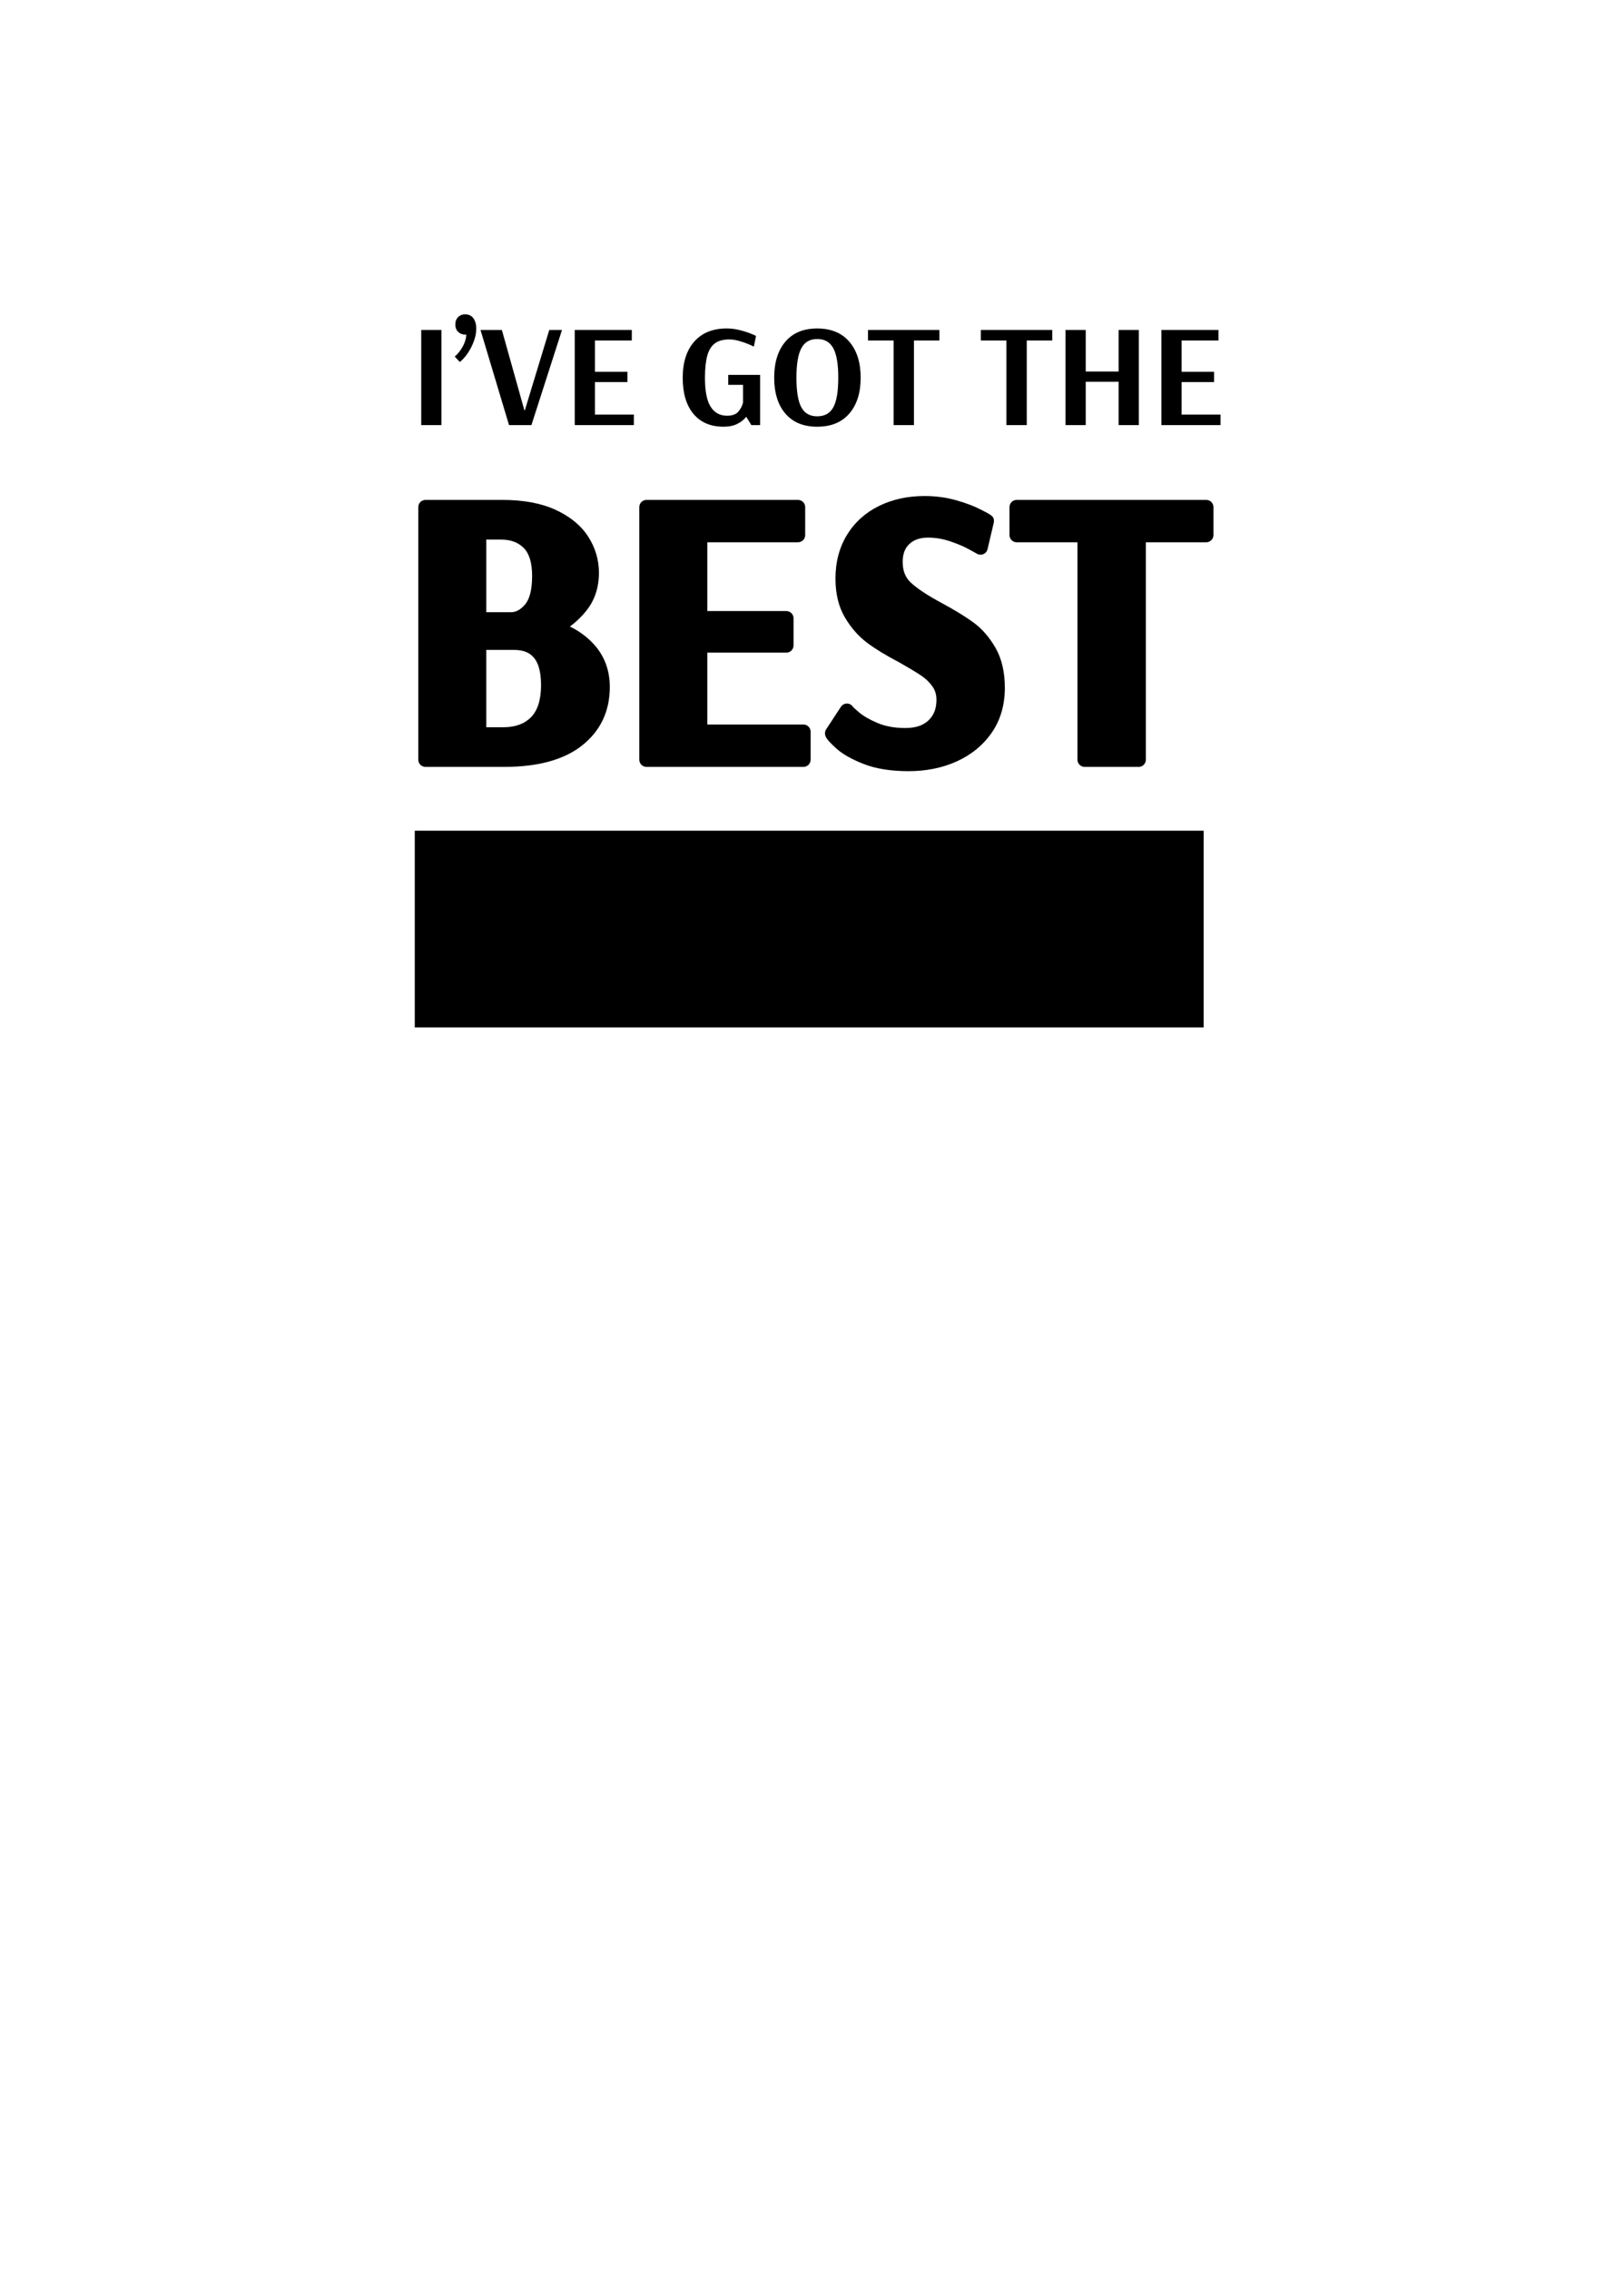
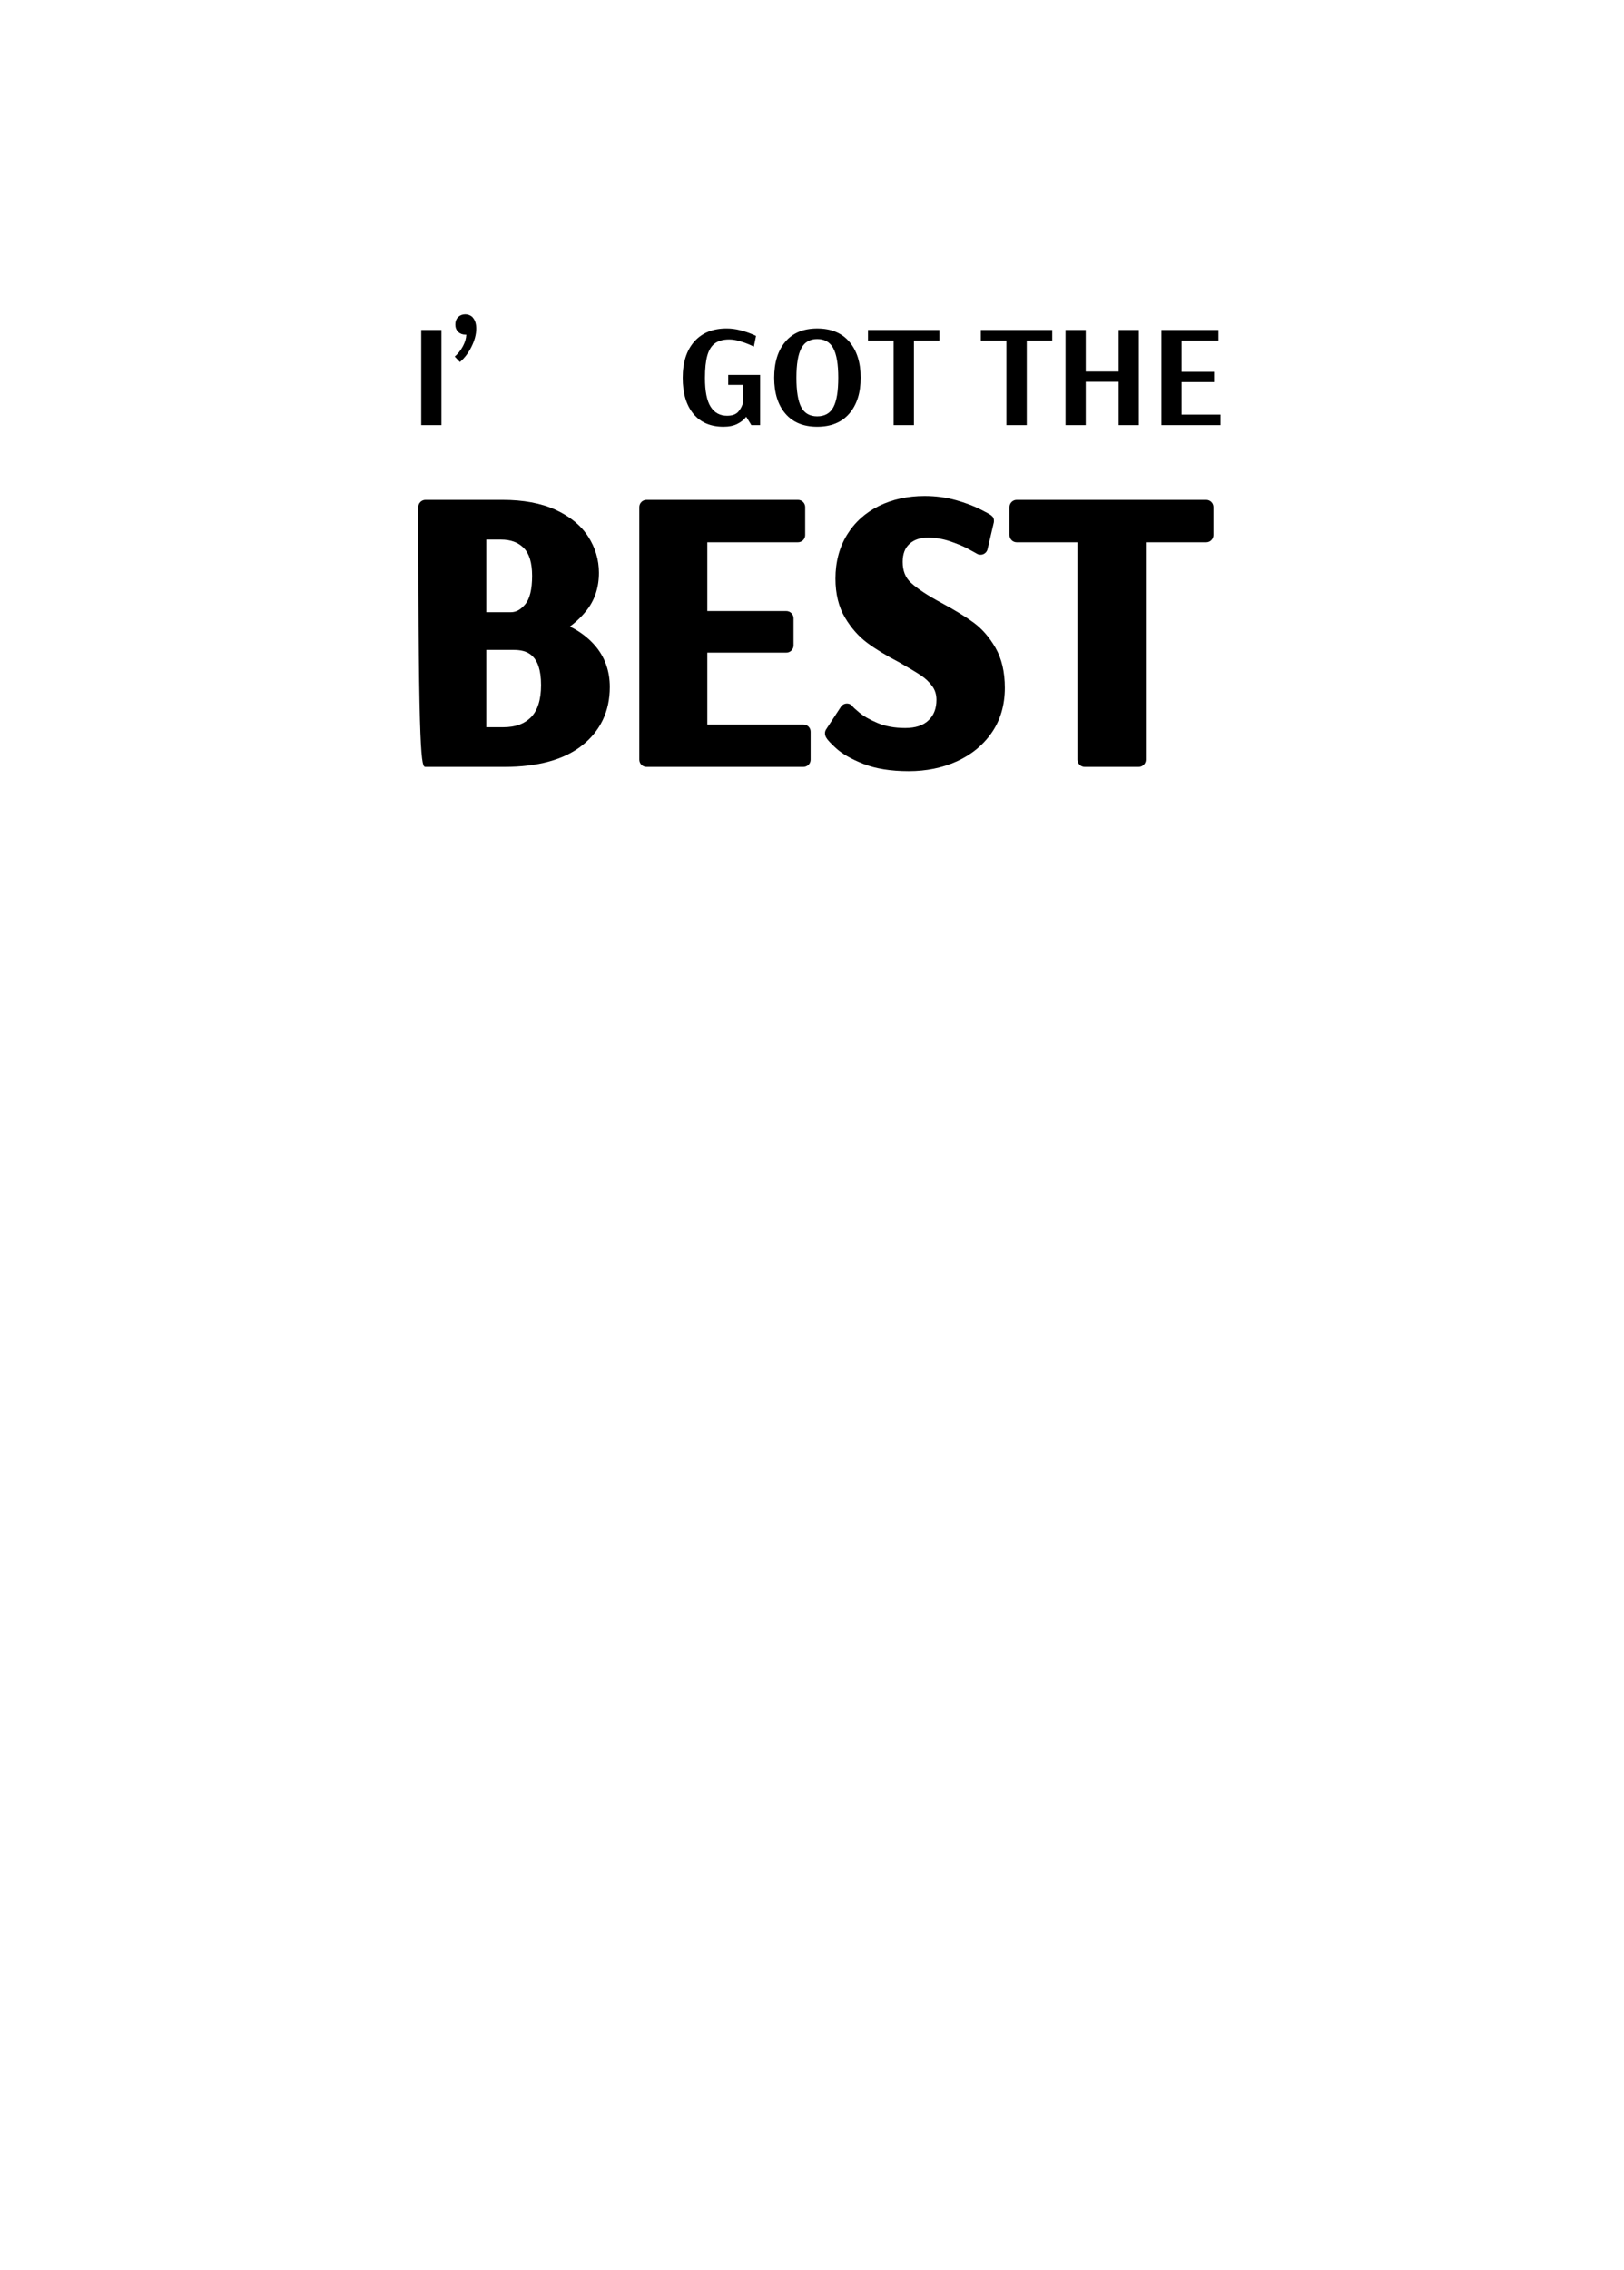
<svg xmlns="http://www.w3.org/2000/svg" version="1.1" id="圖層_1" x="0px" y="0px" width="301.139px" height="420.75px" viewBox="0 0 301.139 420.75" enable-background="new 0 0 301.139 420.75" xml:space="preserve">
  <g>
    <rect x="78.109" y="61.156" width="3.744" height="17.638" />
    <path d="M84.323,66.095l0.949,1.004c0.851-0.705,1.569-1.65,2.157-2.836c0.588-1.184,0.882-2.302,0.882-3.351   c0-0.886-0.217-1.574-0.65-2.063l-0.082-0.108c-0.38-0.325-0.814-0.488-1.304-0.488c-0.506,0-0.939,0.163-1.302,0.488   c-0.362,0.362-0.543,0.832-0.543,1.411c0,0.561,0.181,1.022,0.543,1.384c0.362,0.326,0.796,0.488,1.302,0.488h0.19   c-0.02,0.688-0.228,1.402-0.625,2.144C85.445,64.91,84.938,65.553,84.323,66.095z" />
-     <polygon points="98.542,78.794 104.213,61.156 101.853,61.156 97.321,76.054 97.239,76.054 93.061,61.156 89.099,61.156    94.39,78.794  " />
-     <polygon points="117.536,76.841 110.317,76.841 110.317,70.816 116.342,70.816 116.342,68.917 110.317,68.917 110.317,63.11    117.156,63.11 117.156,61.156 106.573,61.156 106.573,78.794 117.536,78.794  " />
    <path d="M134.169,79.093c0.995,0,1.84-0.173,2.537-0.516c0.695-0.344,1.252-0.787,1.669-1.33l0.949,1.547h1.628v-9.307h-5.915   v1.845h2.74v3.283c-0.127,0.579-0.406,1.131-0.841,1.655c-0.434,0.524-1.14,0.787-2.117,0.787c-1.32,0-2.333-0.552-3.038-1.655   c-0.706-1.103-1.059-2.885-1.059-5.346c0-1.736,0.146-3.121,0.435-4.151c0.29-1.031,0.76-1.786,1.41-2.267   c0.651-0.479,1.537-0.719,2.659-0.719c0.598,0,1.235,0.1,1.913,0.299c0.678,0.199,1.257,0.402,1.737,0.61   c0.479,0.208,0.782,0.349,0.909,0.421l0.406-1.98c0-0.019-0.294-0.15-0.881-0.395c-0.588-0.244-1.29-0.47-2.103-0.678   c-0.814-0.208-1.637-0.313-2.47-0.313c-2.568,0-4.567,0.81-5.997,2.429c-1.431,1.619-2.145,3.857-2.145,6.716   c0,2.859,0.66,5.084,1.981,6.675C129.899,78.297,131.763,79.093,134.169,79.093z" />
    <path d="M151.536,79.093c2.567,0,4.554-0.814,5.956-2.442c1.401-1.628,2.103-3.844,2.103-6.647c0-2.803-0.701-5.025-2.103-6.662   c-1.402-1.638-3.389-2.456-5.956-2.456c-2.552,0-4.519,0.814-5.902,2.442s-2.076,3.854-2.076,6.676   c0,2.821,0.692,5.042,2.076,6.661C147.018,78.283,148.984,79.093,151.536,79.093z M148.591,64.549   c0.605-1.141,1.587-1.71,2.945-1.71c1.374,0,2.368,0.569,2.983,1.71c0.615,1.139,0.923,2.957,0.923,5.454   c0,2.515-0.303,4.337-0.908,5.468c-0.606,1.13-1.605,1.695-2.998,1.695c-1.375,0-2.361-0.565-2.958-1.695   c-0.598-1.131-0.896-2.953-0.896-5.468C147.682,67.506,147.985,65.688,148.591,64.549z" />
    <polygon points="165.7,78.794 169.472,78.794 169.472,63.11 174.193,63.11 174.193,61.156 160.952,61.156 160.952,63.11    165.7,63.11  " />
    <polygon points="186.621,78.794 190.392,78.794 190.392,63.11 195.114,63.11 195.114,61.156 181.872,61.156 181.872,63.11    186.621,63.11  " />
    <polygon points="201.328,70.763 207.433,70.763 207.433,78.794 211.177,78.794 211.177,61.156 207.433,61.156 207.433,68.862    201.328,68.862 201.328,61.156 197.583,61.156 197.583,78.794 201.328,78.794  " />
    <polygon points="219.1,76.841 219.1,70.816 225.125,70.816 225.125,68.917 219.1,68.917 219.1,63.11 225.939,63.11 225.939,61.156    215.356,61.156 215.356,78.794 226.319,78.794 226.319,76.841  " />
-     <path d="M78.897,142.146H93.52c6.234,0,11.081-1.333,14.404-3.961c3.419-2.703,5.153-6.352,5.153-10.842   c0-3.008-0.936-5.605-2.778-7.72c-1.248-1.431-2.796-2.601-4.623-3.494c1.185-0.875,2.228-1.884,3.118-3.017   c1.504-1.913,2.266-4.25,2.266-6.946c0-2.411-0.678-4.679-2.016-6.741c-1.337-2.057-3.381-3.723-6.076-4.953   c-2.639-1.203-5.939-1.813-9.809-1.813H78.897c-0.736,0-1.334,0.597-1.334,1.334v46.818   C77.563,141.55,78.161,142.146,78.897,142.146z M97.365,112.038c-0.821,0.968-1.679,1.438-2.621,1.438h-4.572V100.01h2.7   c1.809,0,3.196,0.508,4.243,1.554c1.03,1.031,1.554,2.774,1.554,5.18C98.668,109.238,98.23,111.02,97.365,112.038z M90.172,120.466   h5.077c2.363,0,5.077,0.74,5.077,6.518c0,2.695-0.623,4.695-1.851,5.943c-1.239,1.259-2.931,1.87-5.172,1.87h-3.132V120.466   L90.172,120.466z" />
+     <path d="M78.897,142.146H93.52c6.234,0,11.081-1.333,14.404-3.961c3.419-2.703,5.153-6.352,5.153-10.842   c0-3.008-0.936-5.605-2.778-7.72c-1.248-1.431-2.796-2.601-4.623-3.494c1.185-0.875,2.228-1.884,3.118-3.017   c1.504-1.913,2.266-4.25,2.266-6.946c0-2.411-0.678-4.679-2.016-6.741c-1.337-2.057-3.381-3.723-6.076-4.953   c-2.639-1.203-5.939-1.813-9.809-1.813H78.897c-0.736,0-1.334,0.597-1.334,1.334C77.563,141.55,78.161,142.146,78.897,142.146z M97.365,112.038c-0.821,0.968-1.679,1.438-2.621,1.438h-4.572V100.01h2.7   c1.809,0,3.196,0.508,4.243,1.554c1.03,1.031,1.554,2.774,1.554,5.18C98.668,109.238,98.23,111.02,97.365,112.038z M90.172,120.466   h5.077c2.363,0,5.077,0.74,5.077,6.518c0,2.695-0.623,4.695-1.851,5.943c-1.239,1.259-2.931,1.87-5.172,1.87h-3.132V120.466   L90.172,120.466z" />
    <path d="M119.881,142.146h29.1c0.737,0,1.334-0.597,1.334-1.334v-5.186c0-0.737-0.597-1.334-1.334-1.334h-17.826V120.97h14.656   c0.737,0,1.334-0.597,1.334-1.333v-5.043c0-0.736-0.597-1.333-1.334-1.333h-14.656v-12.747h16.817c0.737,0,1.334-0.598,1.334-1.334   v-5.186c0-0.737-0.597-1.334-1.334-1.334H119.88c-0.737,0-1.334,0.597-1.334,1.334v46.818   C118.547,141.55,119.145,142.146,119.881,142.146z" />
    <path d="M163.016,93.769c-2.523,1.235-4.526,3.039-5.953,5.361c-1.421,2.316-2.142,5.048-2.142,8.117   c0,2.826,0.596,5.261,1.771,7.236c1.142,1.92,2.544,3.506,4.169,4.711c1.536,1.141,3.512,2.342,5.827,3.547   c1.745,0.99,3.113,1.811,4.066,2.438c0.843,0.556,1.562,1.242,2.136,2.041c0.51,0.711,0.758,1.528,0.758,2.5   c0,1.605-0.479,2.846-1.463,3.792c-1,0.961-2.417,1.429-4.333,1.429c-1.927,0-3.632-0.305-5.068-0.905   c-1.474-0.615-2.641-1.283-3.47-1.985c-0.732-0.619-1.016-0.889-1.119-0.994c-0.167-0.281-0.437-0.499-0.766-0.598   c-0.565-0.168-1.174,0.054-1.497,0.547l-2.737,4.179c-0.143,0.217-0.218,0.471-0.218,0.73c0,0.692,0.406,1.249,1.974,2.704   c1.166,1.086,2.845,2.056,5.135,2.966c2.262,0.898,5.093,1.354,8.416,1.354c3.248,0,6.244-0.608,8.903-1.81   c2.708-1.225,4.893-3.014,6.49-5.318c1.616-2.331,2.435-5.132,2.435-8.323c0-2.911-0.58-5.4-1.726-7.398   c-1.122-1.955-2.494-3.535-4.079-4.698c-1.484-1.088-3.476-2.309-5.92-3.629c-2.576-1.38-4.495-2.646-5.703-3.765   c-1.021-0.944-1.517-2.203-1.517-3.847c0-1.453,0.403-2.536,1.233-3.312c0.855-0.801,1.996-1.189,3.482-1.189   c1.336,0,2.673,0.22,3.973,0.651c1.365,0.456,2.493,0.922,3.355,1.386c1.188,0.64,1.582,0.865,1.71,0.942   c0.365,0.219,0.813,0.251,1.205,0.085c0.393-0.166,0.682-0.509,0.779-0.923l1.151-4.898c0.024-0.101,0.036-0.203,0.036-0.306   c0-0.887-0.38-1.081-2.493-2.161c-1.249-0.637-2.784-1.214-4.565-1.717c-1.817-0.511-3.769-0.77-5.799-0.77   C168.334,91.939,165.496,92.555,163.016,93.769z" />
    <path d="M223.674,92.66h-35.15c-0.735,0-1.333,0.597-1.333,1.334v5.186c0,0.736,0.598,1.334,1.333,1.334h11.271v40.299   c0,0.737,0.598,1.334,1.334,1.334h10.012c0.737,0,1.334-0.597,1.334-1.334v-40.299h11.199c0.737,0,1.334-0.598,1.334-1.334v-5.186   C225.008,93.257,224.412,92.66,223.674,92.66z" />
-     <rect x="76.91" y="153.974" width="146.281" height="36.46" />
  </g>
</svg>